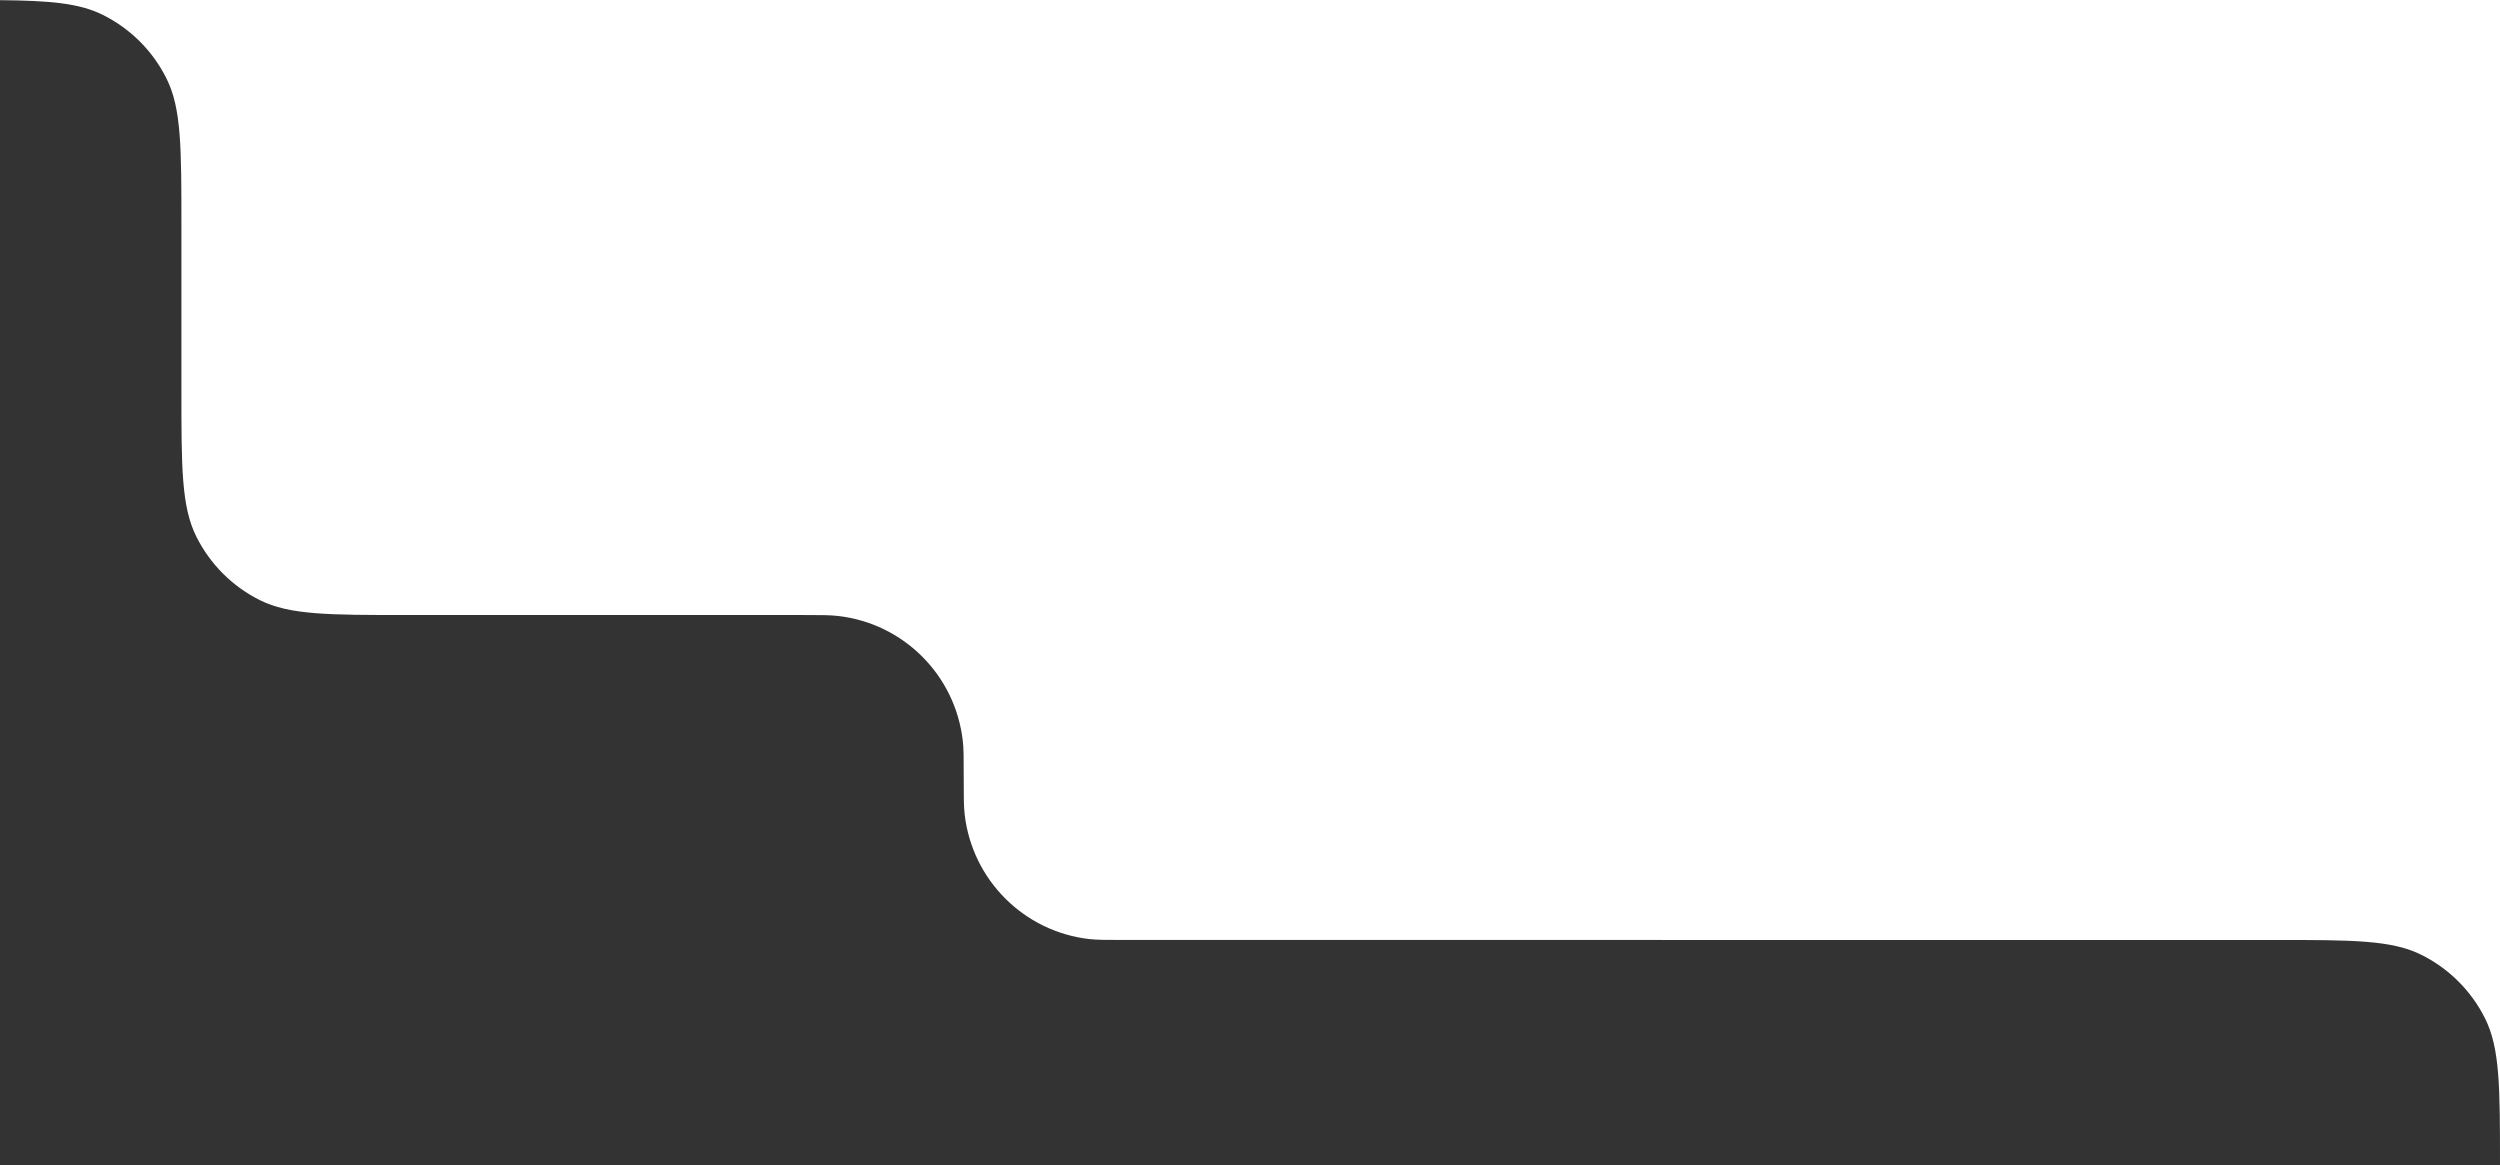
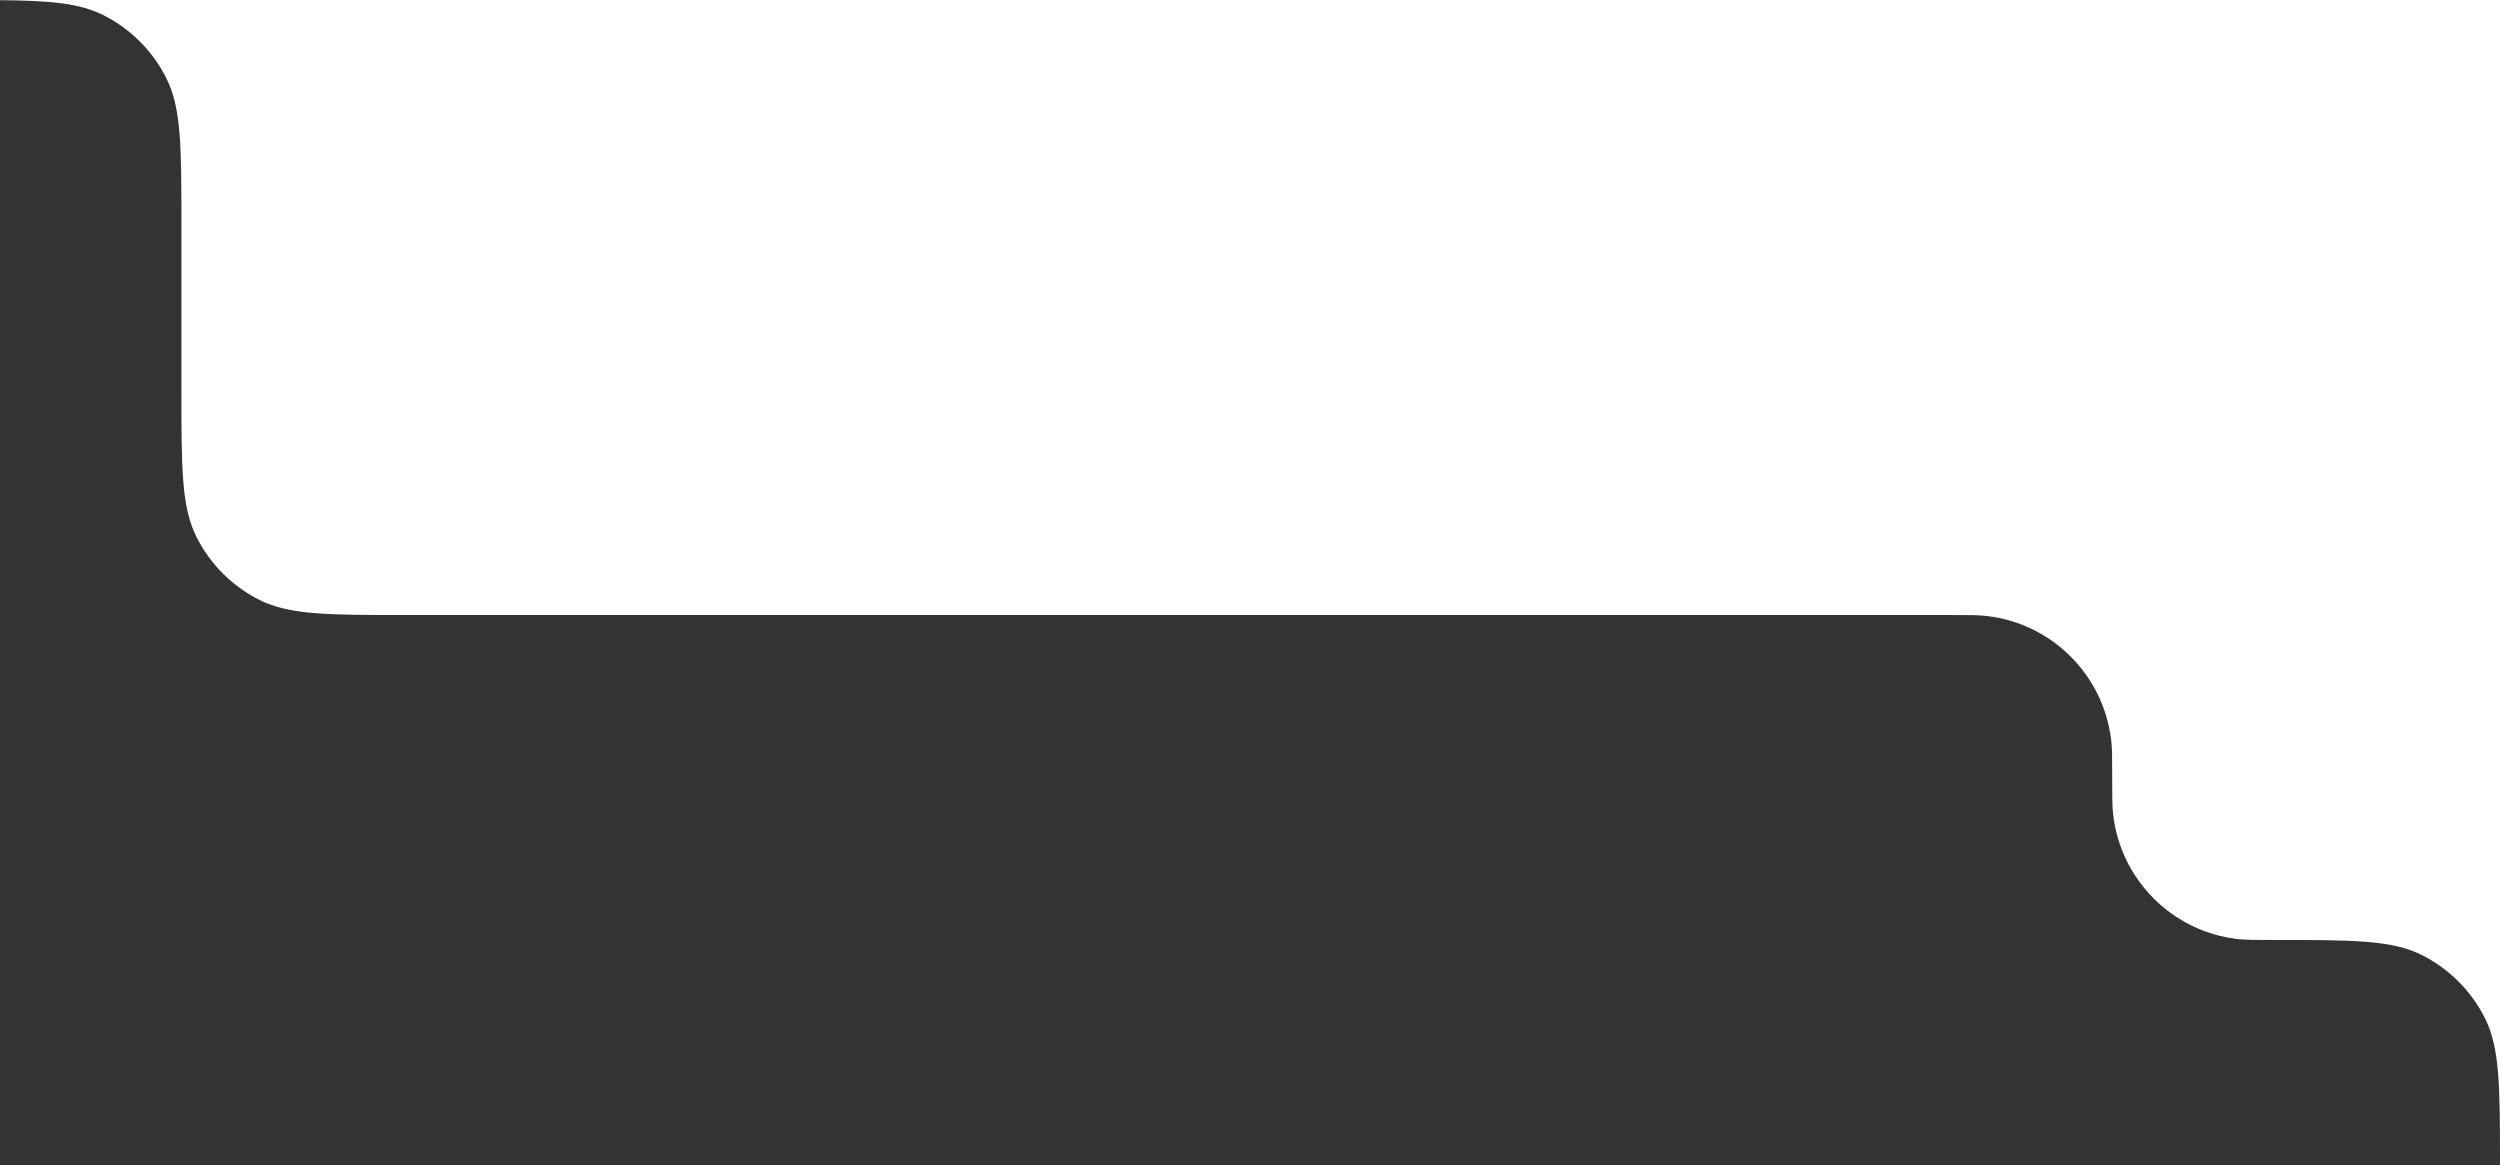
<svg xmlns="http://www.w3.org/2000/svg" id="Layer_1" data-name="Layer 1" viewBox="0 0 441 205.56">
  <rect x="0" y="0" width="441" height="205.56" fill="#333333" stroke="none" />
  <defs>
    <style>
      .cls-1 {
        fill: #fff;
        fill-rule: evenodd;
      }
    </style>
  </defs>
-   <path class="cls-1" d="M441,0V205.56c0-13.76,0-20.64-2.64-25.92-2.42-4.84-6.34-8.77-11.19-11.19-5.27-2.64-12.15-2.64-25.92-2.64H198.66c-3.4,0-5.1,0-6.53-.16-11.53-1.33-20.63-10.43-21.96-21.97-.17-1.43-.17-3.13-.17-6.53,0-1.7,0-2.97-.02-4-.02-1.02-.06-1.8-.15-2.52-1.33-11.54-10.43-20.64-21.96-21.97-1.43-.17-3.13-.17-6.53-.17H71.75c-13.76,0-20.65,0-25.92-2.63-4.85-2.42-8.77-6.35-11.19-11.19-2.64-5.28-2.64-12.16-2.64-25.93v-28.99c0-13.77,0-20.65-2.64-25.92-2.42-4.85-6.34-8.77-11.19-11.19C14,.55,8.81,.11,0,.03v-.03H441Z" />
+   <path class="cls-1" d="M441,0V205.56c0-13.76,0-20.64-2.64-25.92-2.42-4.84-6.34-8.77-11.19-11.19-5.27-2.64-12.15-2.64-25.92-2.64c-3.4,0-5.1,0-6.53-.16-11.53-1.33-20.63-10.43-21.96-21.97-.17-1.43-.17-3.13-.17-6.53,0-1.7,0-2.97-.02-4-.02-1.02-.06-1.8-.15-2.52-1.33-11.54-10.43-20.64-21.96-21.97-1.43-.17-3.13-.17-6.53-.17H71.75c-13.76,0-20.65,0-25.92-2.63-4.85-2.42-8.77-6.35-11.19-11.19-2.64-5.28-2.64-12.16-2.64-25.93v-28.99c0-13.77,0-20.65-2.64-25.92-2.42-4.85-6.34-8.77-11.19-11.19C14,.55,8.81,.11,0,.03v-.03H441Z" />
</svg>